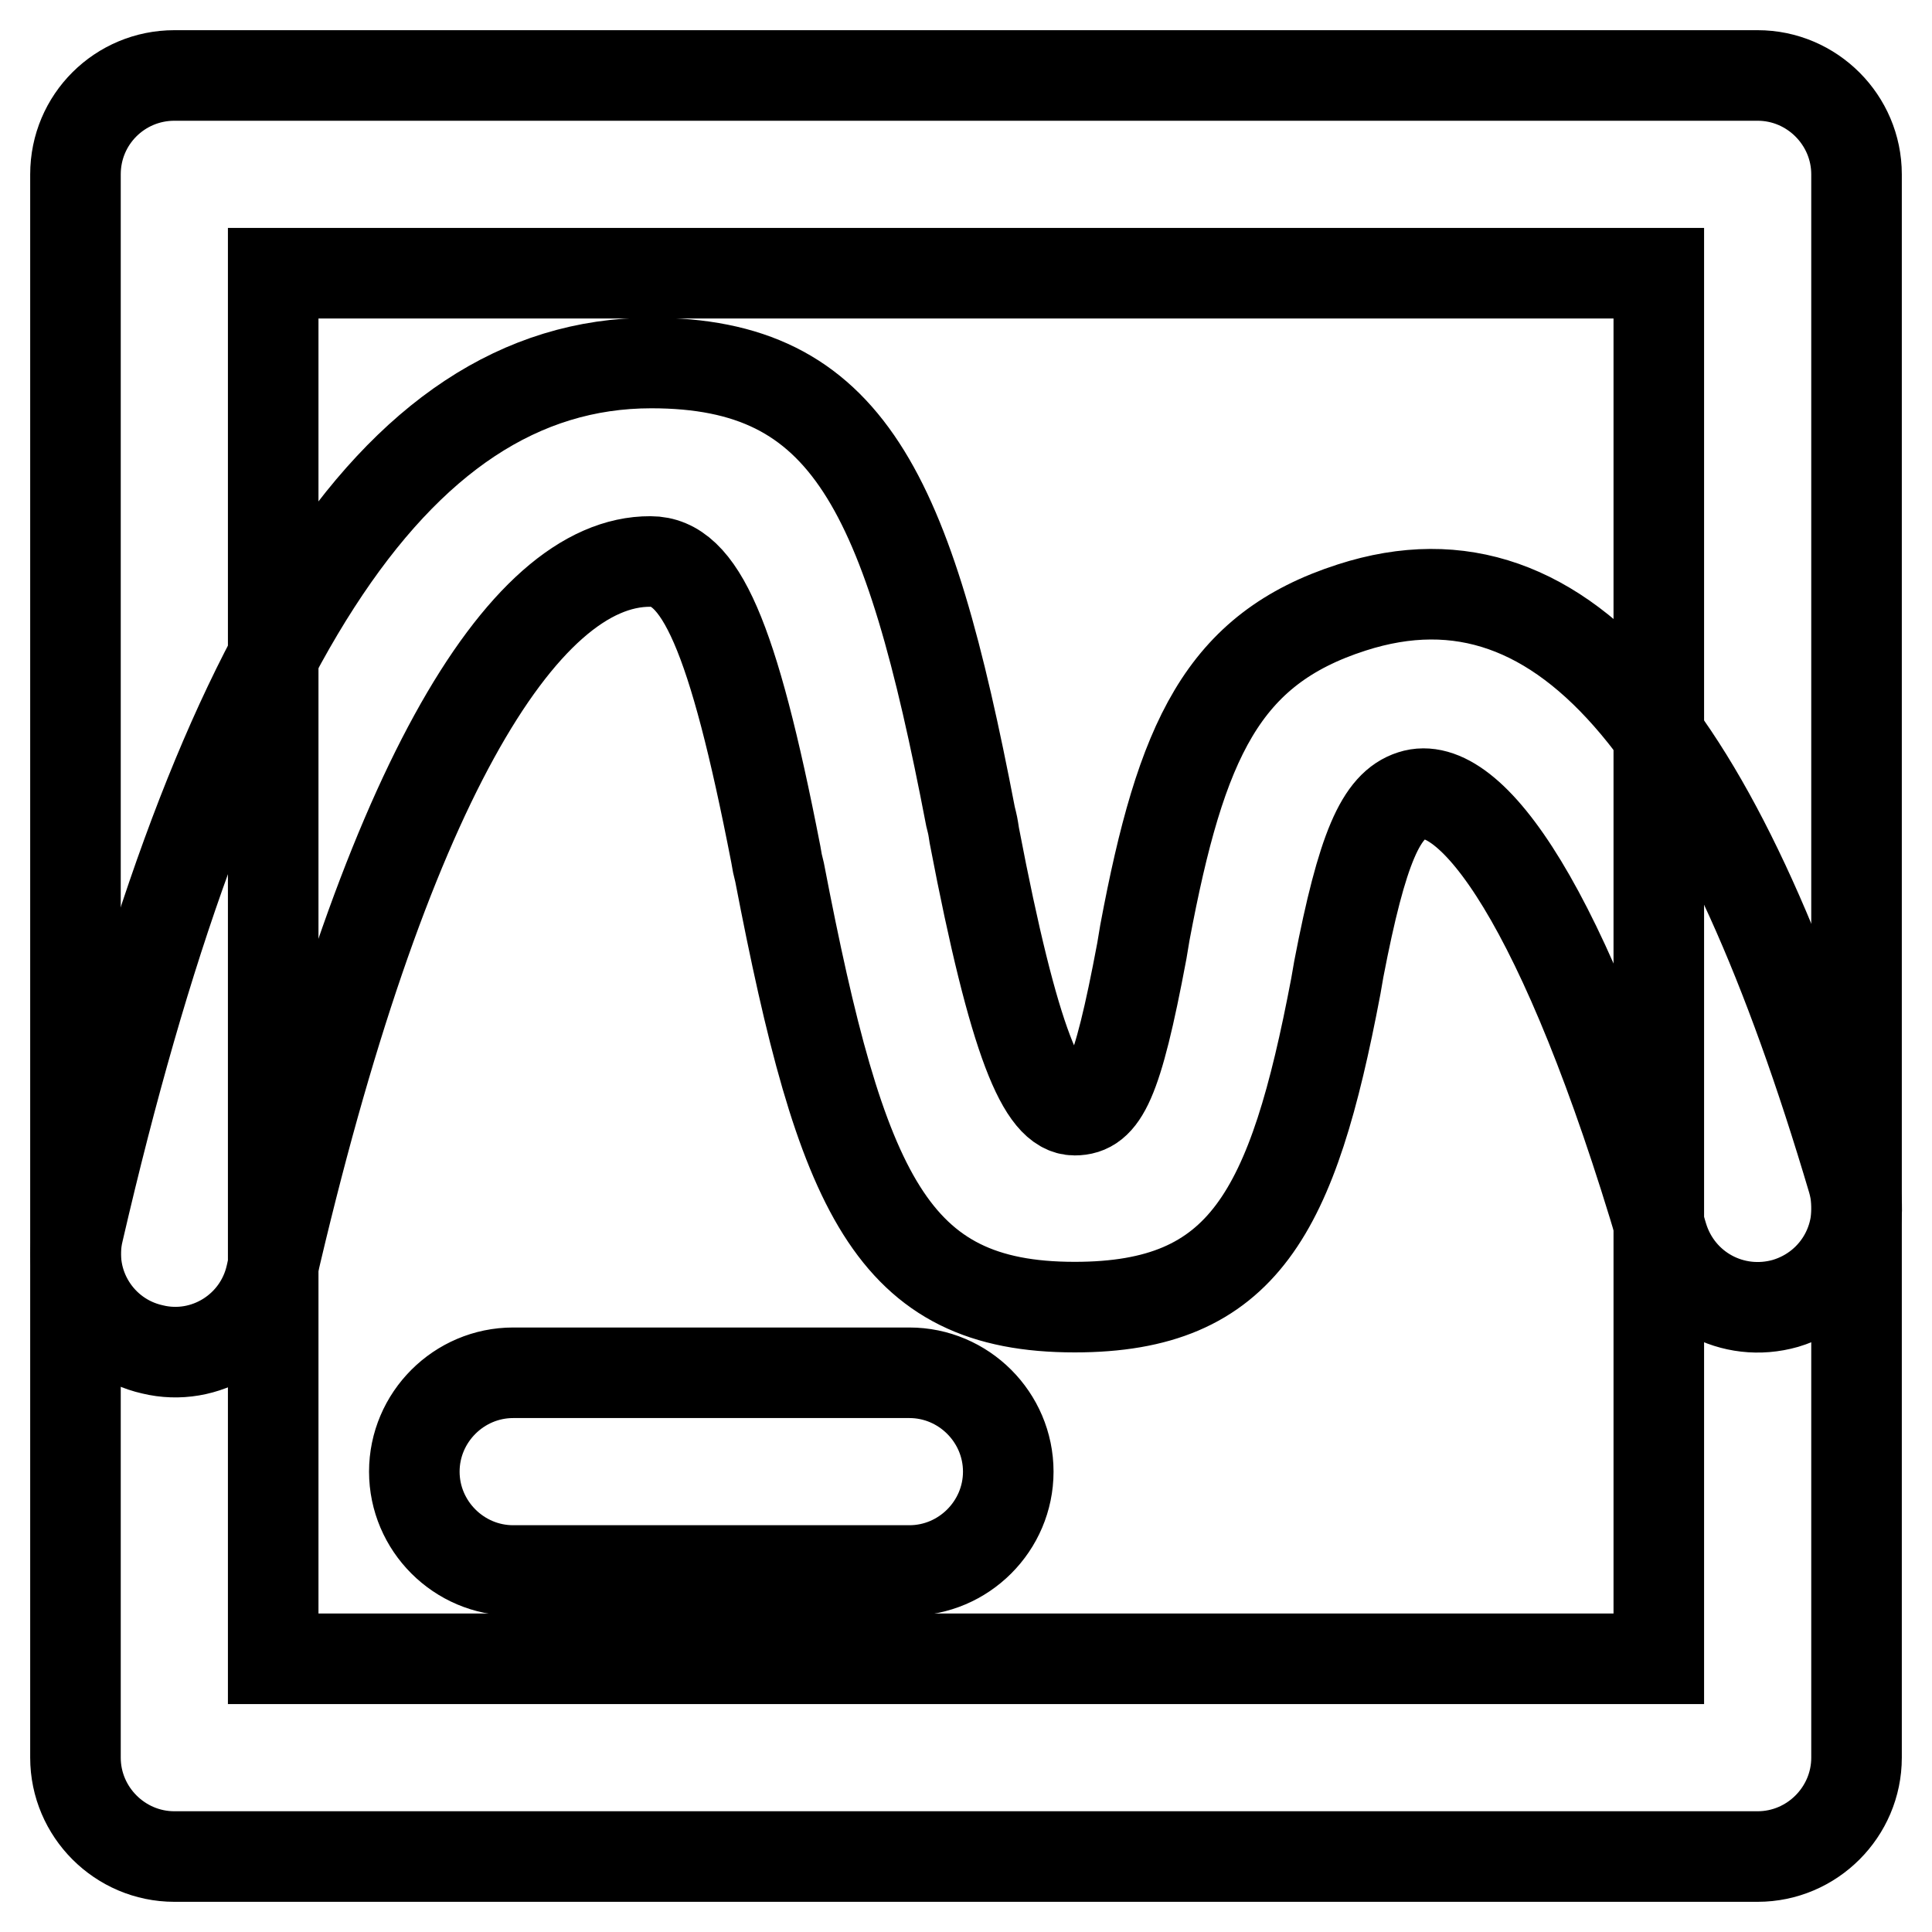
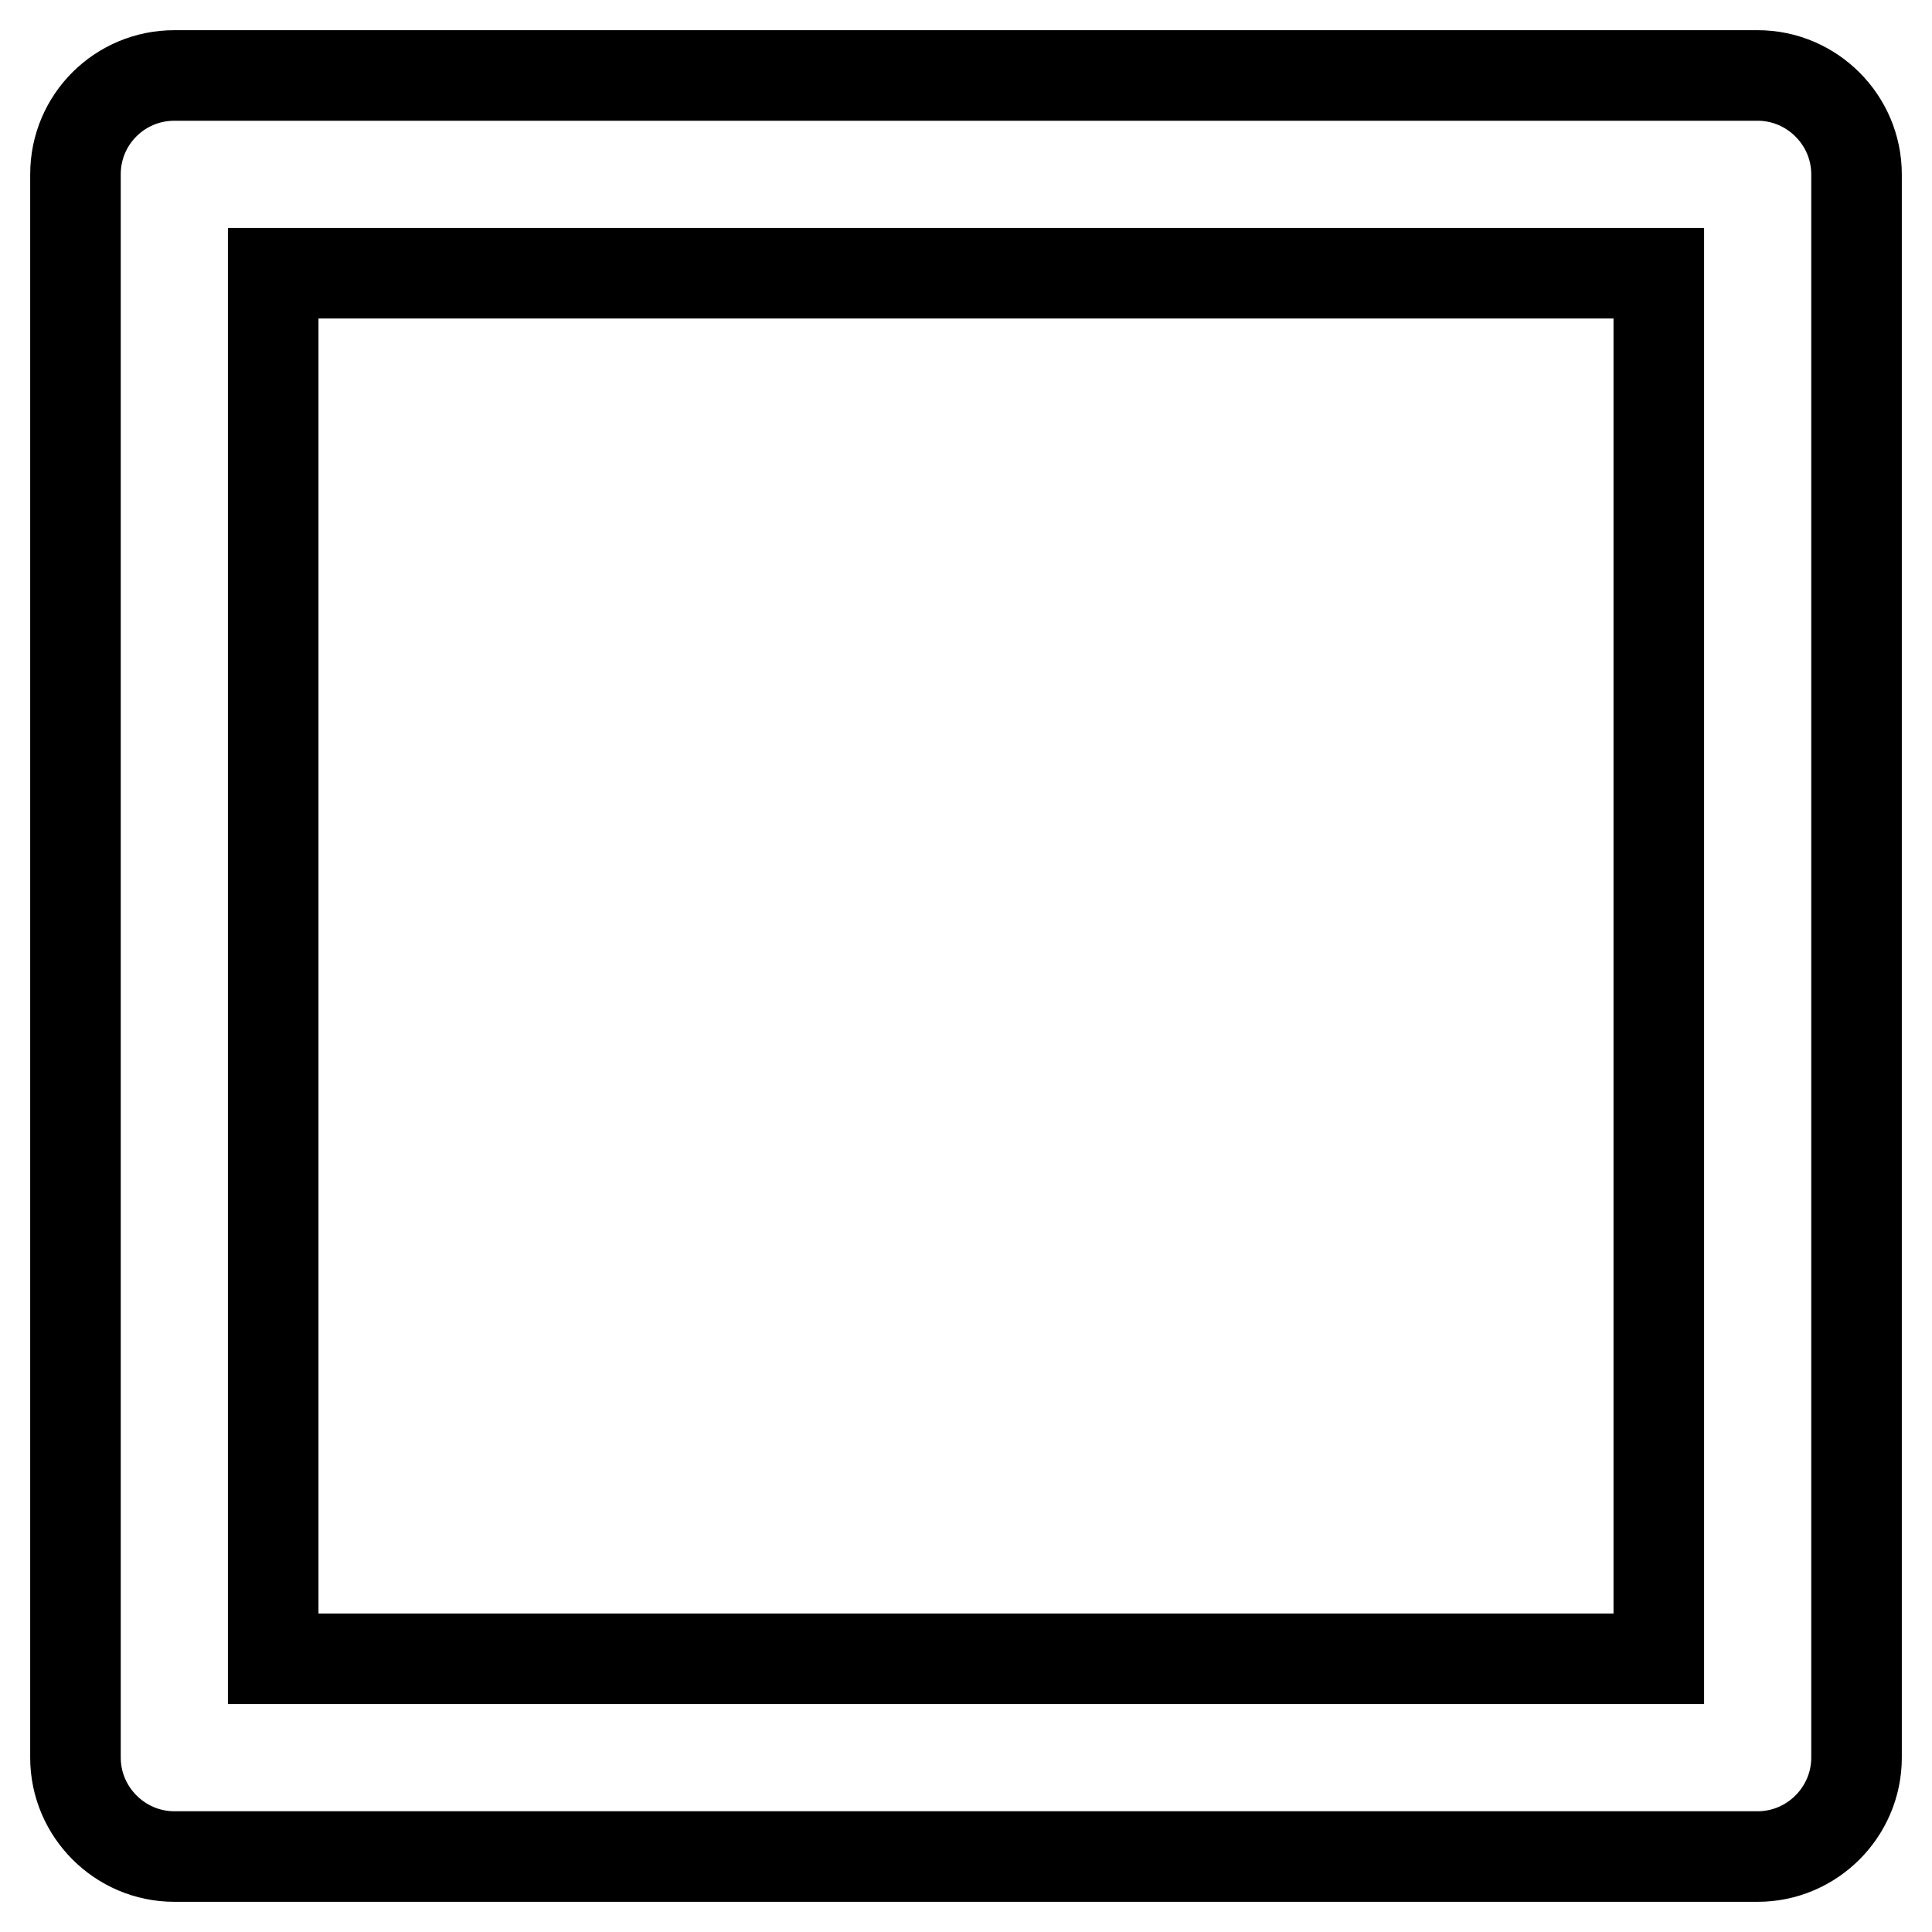
<svg xmlns="http://www.w3.org/2000/svg" version="1.1" x="0px" y="0px" viewBox="0 0 256 256" enable-background="new 0 0 256 256" xml:space="preserve">
  <g>
    <path stroke-width="12" fill-opacity="0" stroke="#000000" d="M36.2,36.2v183.6h183.6V36.2H36.2z M23.1,10h209.8c7.2,0,13.1,5.9,13.1,13.1v209.8 c0,7.2-5.9,13.1-13.1,13.1H23.1c-7.2,0-13.1-5.9-13.1-13.1V23.1C10,15.8,15.9,10,23.1,10z" />
-     <path stroke-width="12" fill-opacity="0" stroke="#000000" d="M120.5,181.9c7.2,0,13.1,5.9,13.1,13.1c0,7.2-5.9,13.1-13.1,13.1H68c-7.2,0-13.1-5.9-13.1-13.1 c0-7.2,5.9-13.1,13.1-13.1H120.5z M35.9,169c-1.6,7.1-8.7,11.5-15.7,9.8c-7.1-1.6-11.5-8.7-9.8-15.7c17.5-75.6,41.2-115,75.9-115 c26.1,0,34,16.9,42.3,60.1c0.3,1.2,0.3,1.2,0.5,2.5c5.3,27.7,9.1,36.4,13.3,36.4c3.7,0,5.6-3.5,8.9-21.1l0.4-2.4 C156.5,98,162,86,179.1,80.5c28.8-9.3,49.4,18.5,66.4,75.9c2,7-1.9,14.2-8.9,16.3c-7,2-14.2-1.9-16.3-8.9 c-13-44-25.5-60.9-33.2-58.4c-4.1,1.3-6.6,6.9-9.7,23c-0.2,1.1-0.2,1.1-0.4,2.3c-5.7,30-12.2,42.5-34.6,42.5 c-24.3,0-30.9-15-39.1-57.6c-0.3-1.2-0.3-1.2-0.5-2.4c-5.7-29.3-10.1-38.8-16.6-38.8C69.1,74.3,50.7,104.8,35.9,169z" />
  </g>
</svg>